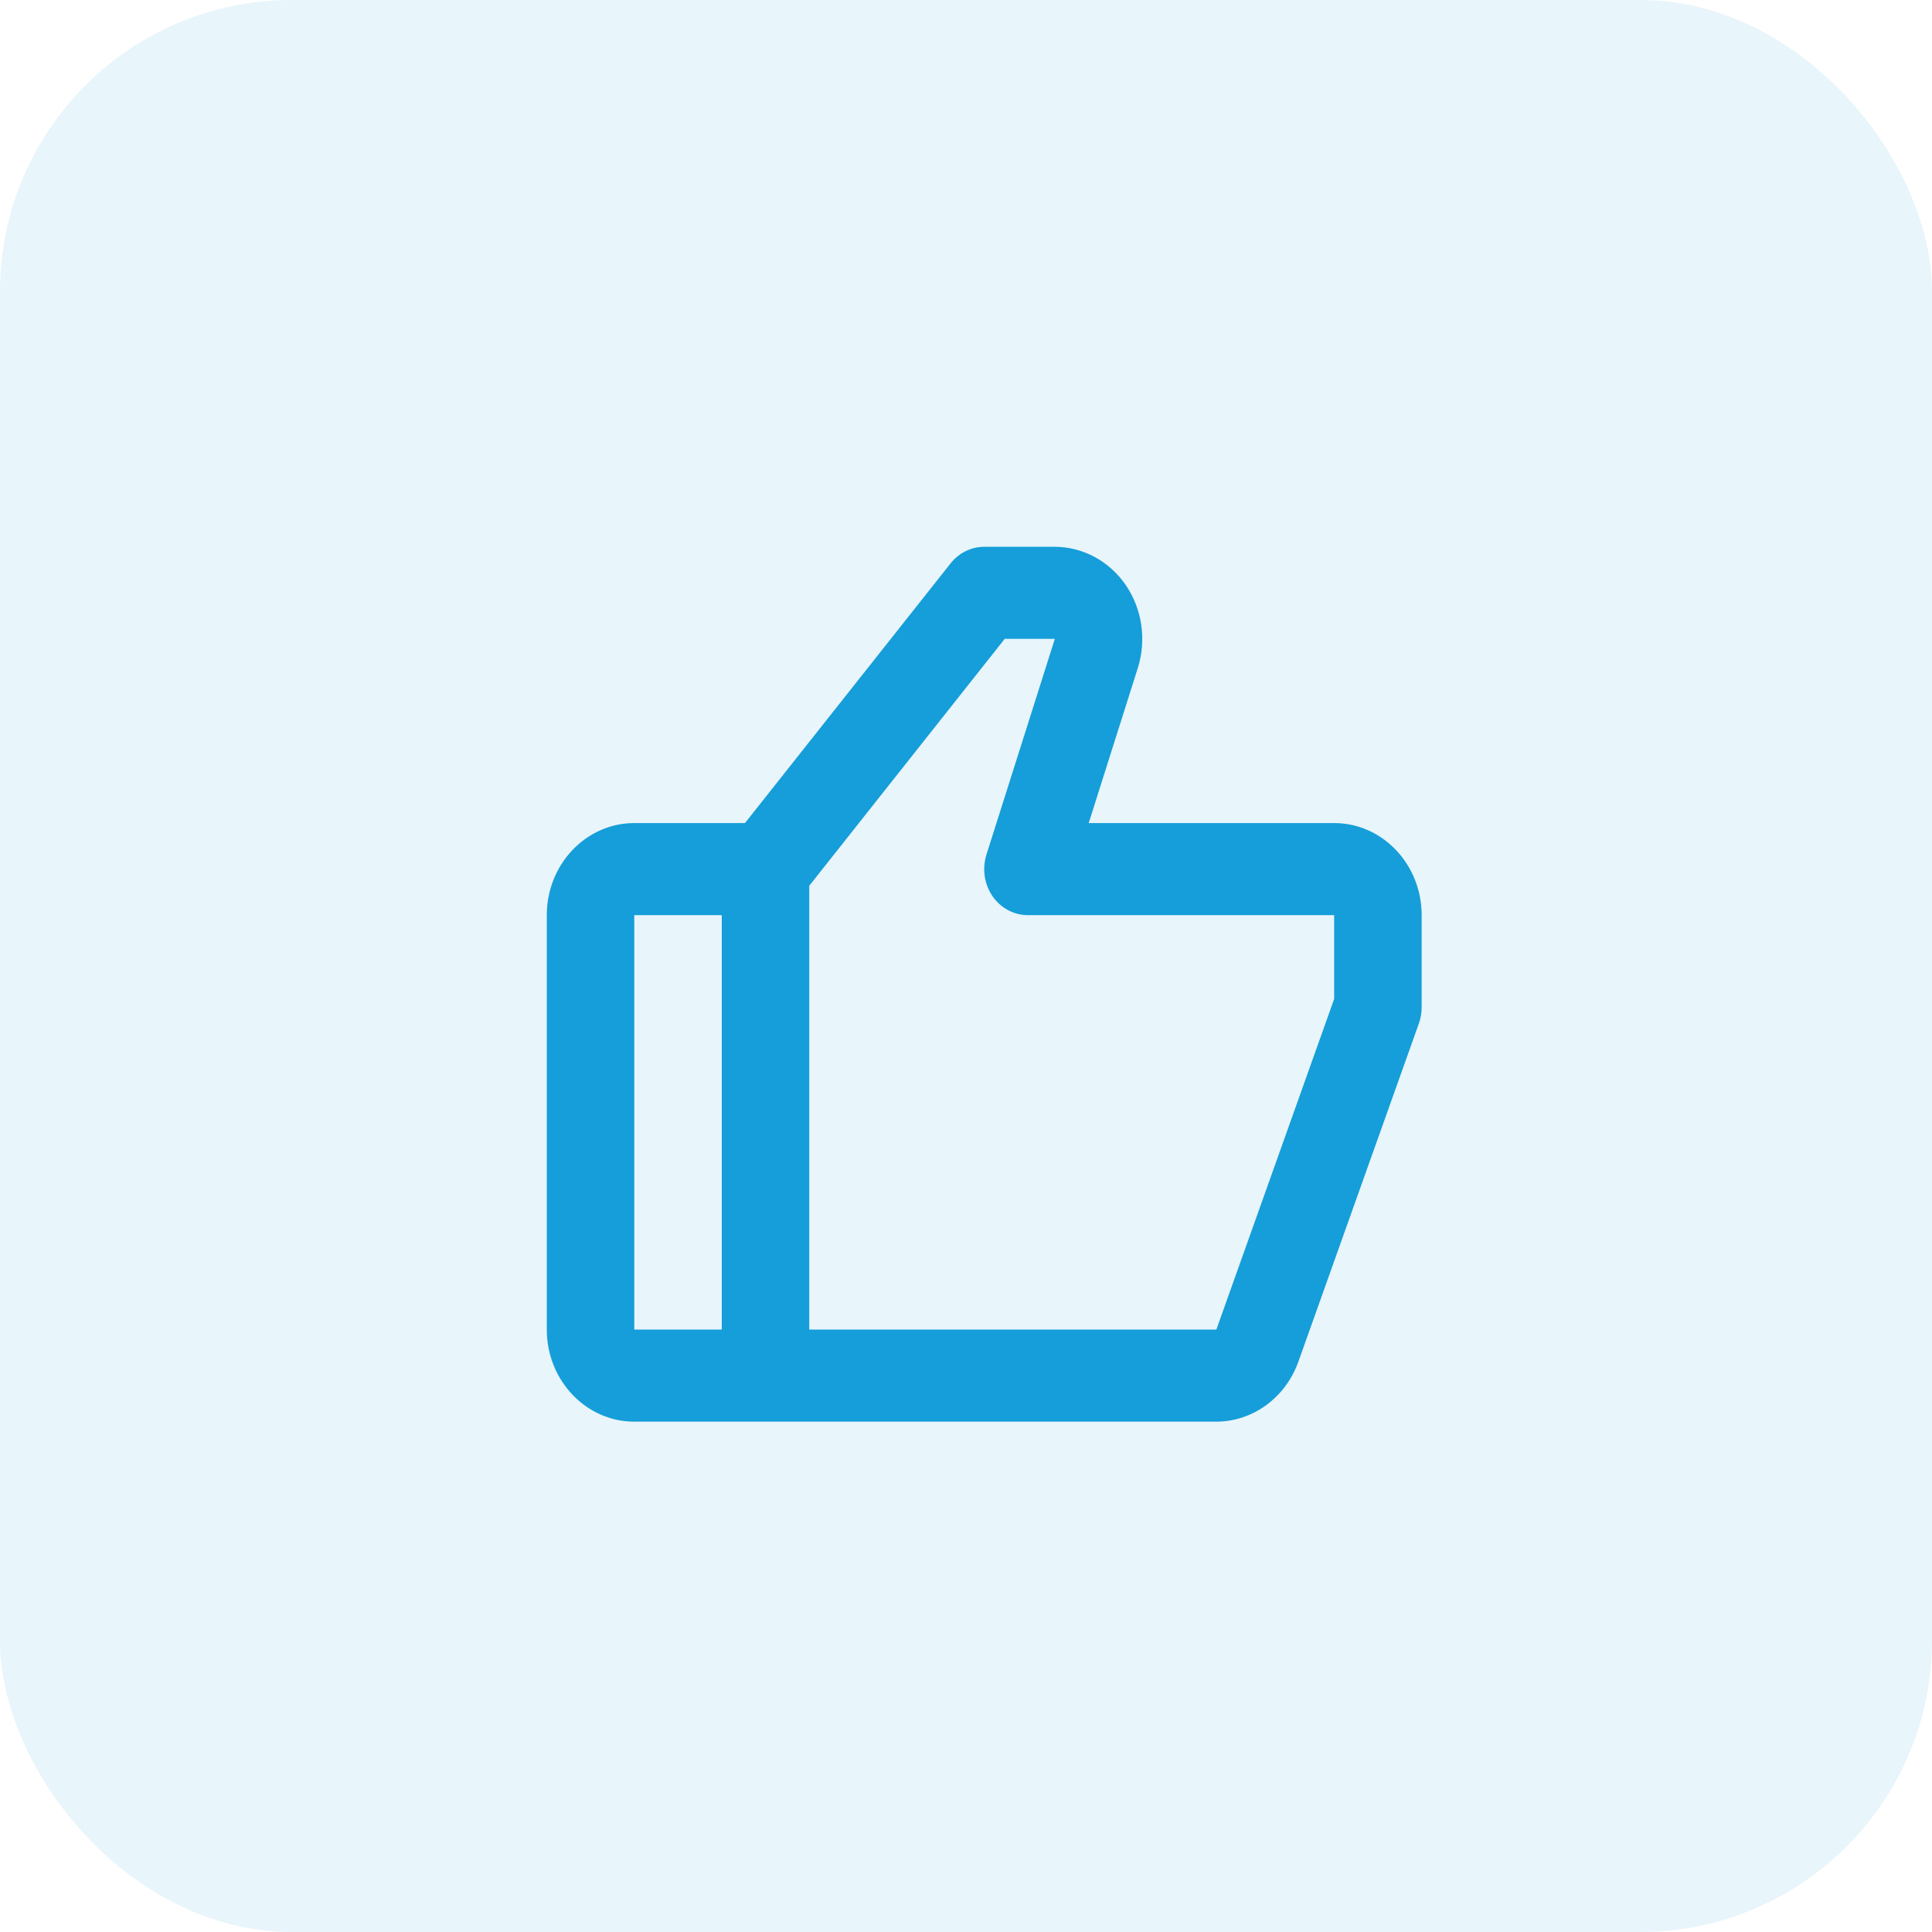
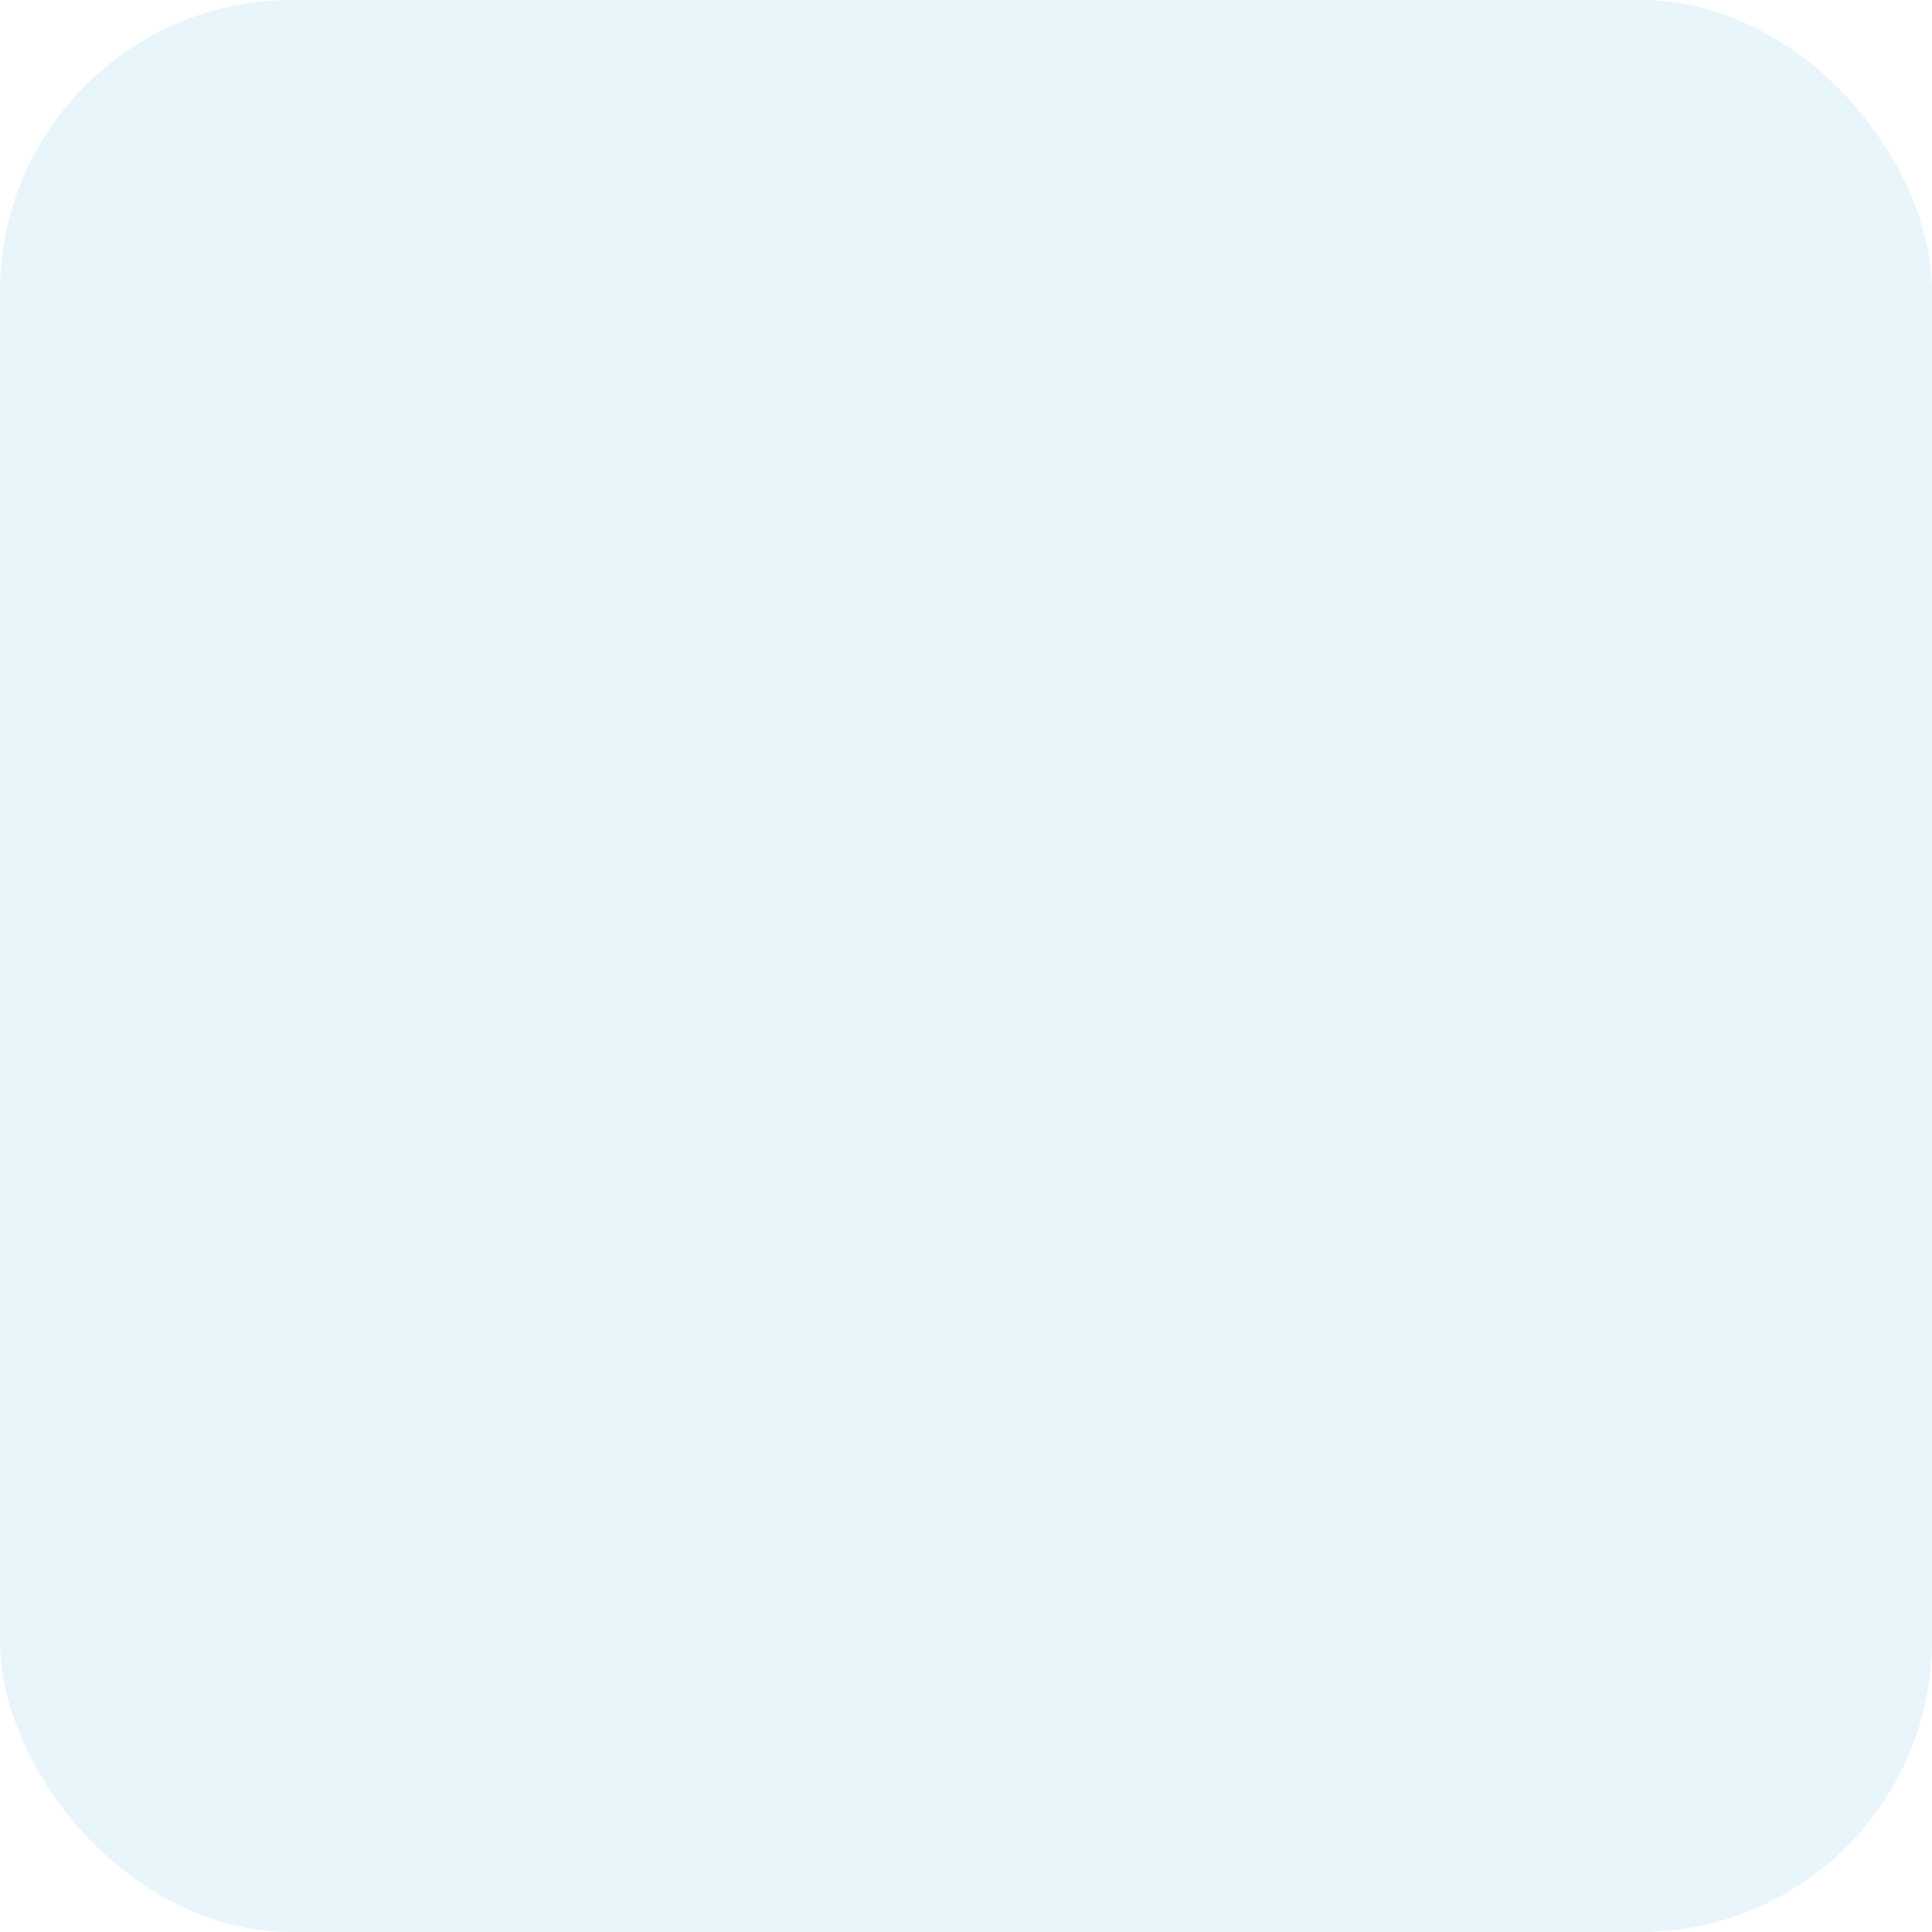
<svg xmlns="http://www.w3.org/2000/svg" width="53" height="53" viewBox="0 0 53 53" fill="none">
  <rect width="53" height="53" rx="8" fill="#159ED9" fill-opacity="0.1" />
-   <path d="M36.6 22.579H29.866L31.213 18.326C31.456 17.558 31.333 16.706 30.883 16.05C30.433 15.393 29.704 15 28.934 15H27C26.644 15 26.306 15.167 26.077 15.455L20.437 22.579H17.4C16.076 22.579 15 23.712 15 25.105V36.474C15 37.867 16.076 39 17.4 39H33.368C33.857 38.998 34.333 38.841 34.734 38.548C35.136 38.255 35.443 37.841 35.616 37.36L38.924 28.075C38.975 27.933 39 27.783 39 27.632V25.105C39 23.712 37.924 22.579 36.6 22.579ZM17.4 25.105H19.8V36.474H17.4V25.105ZM36.6 27.403L33.368 36.474H22.2V24.299L27.562 17.526H28.937L27.062 23.442C27.002 23.632 26.985 23.834 27.013 24.032C27.041 24.23 27.114 24.419 27.225 24.581C27.336 24.744 27.483 24.876 27.652 24.967C27.822 25.058 28.01 25.106 28.2 25.105H36.6V27.403Z" fill="#159ED9" />
</svg>